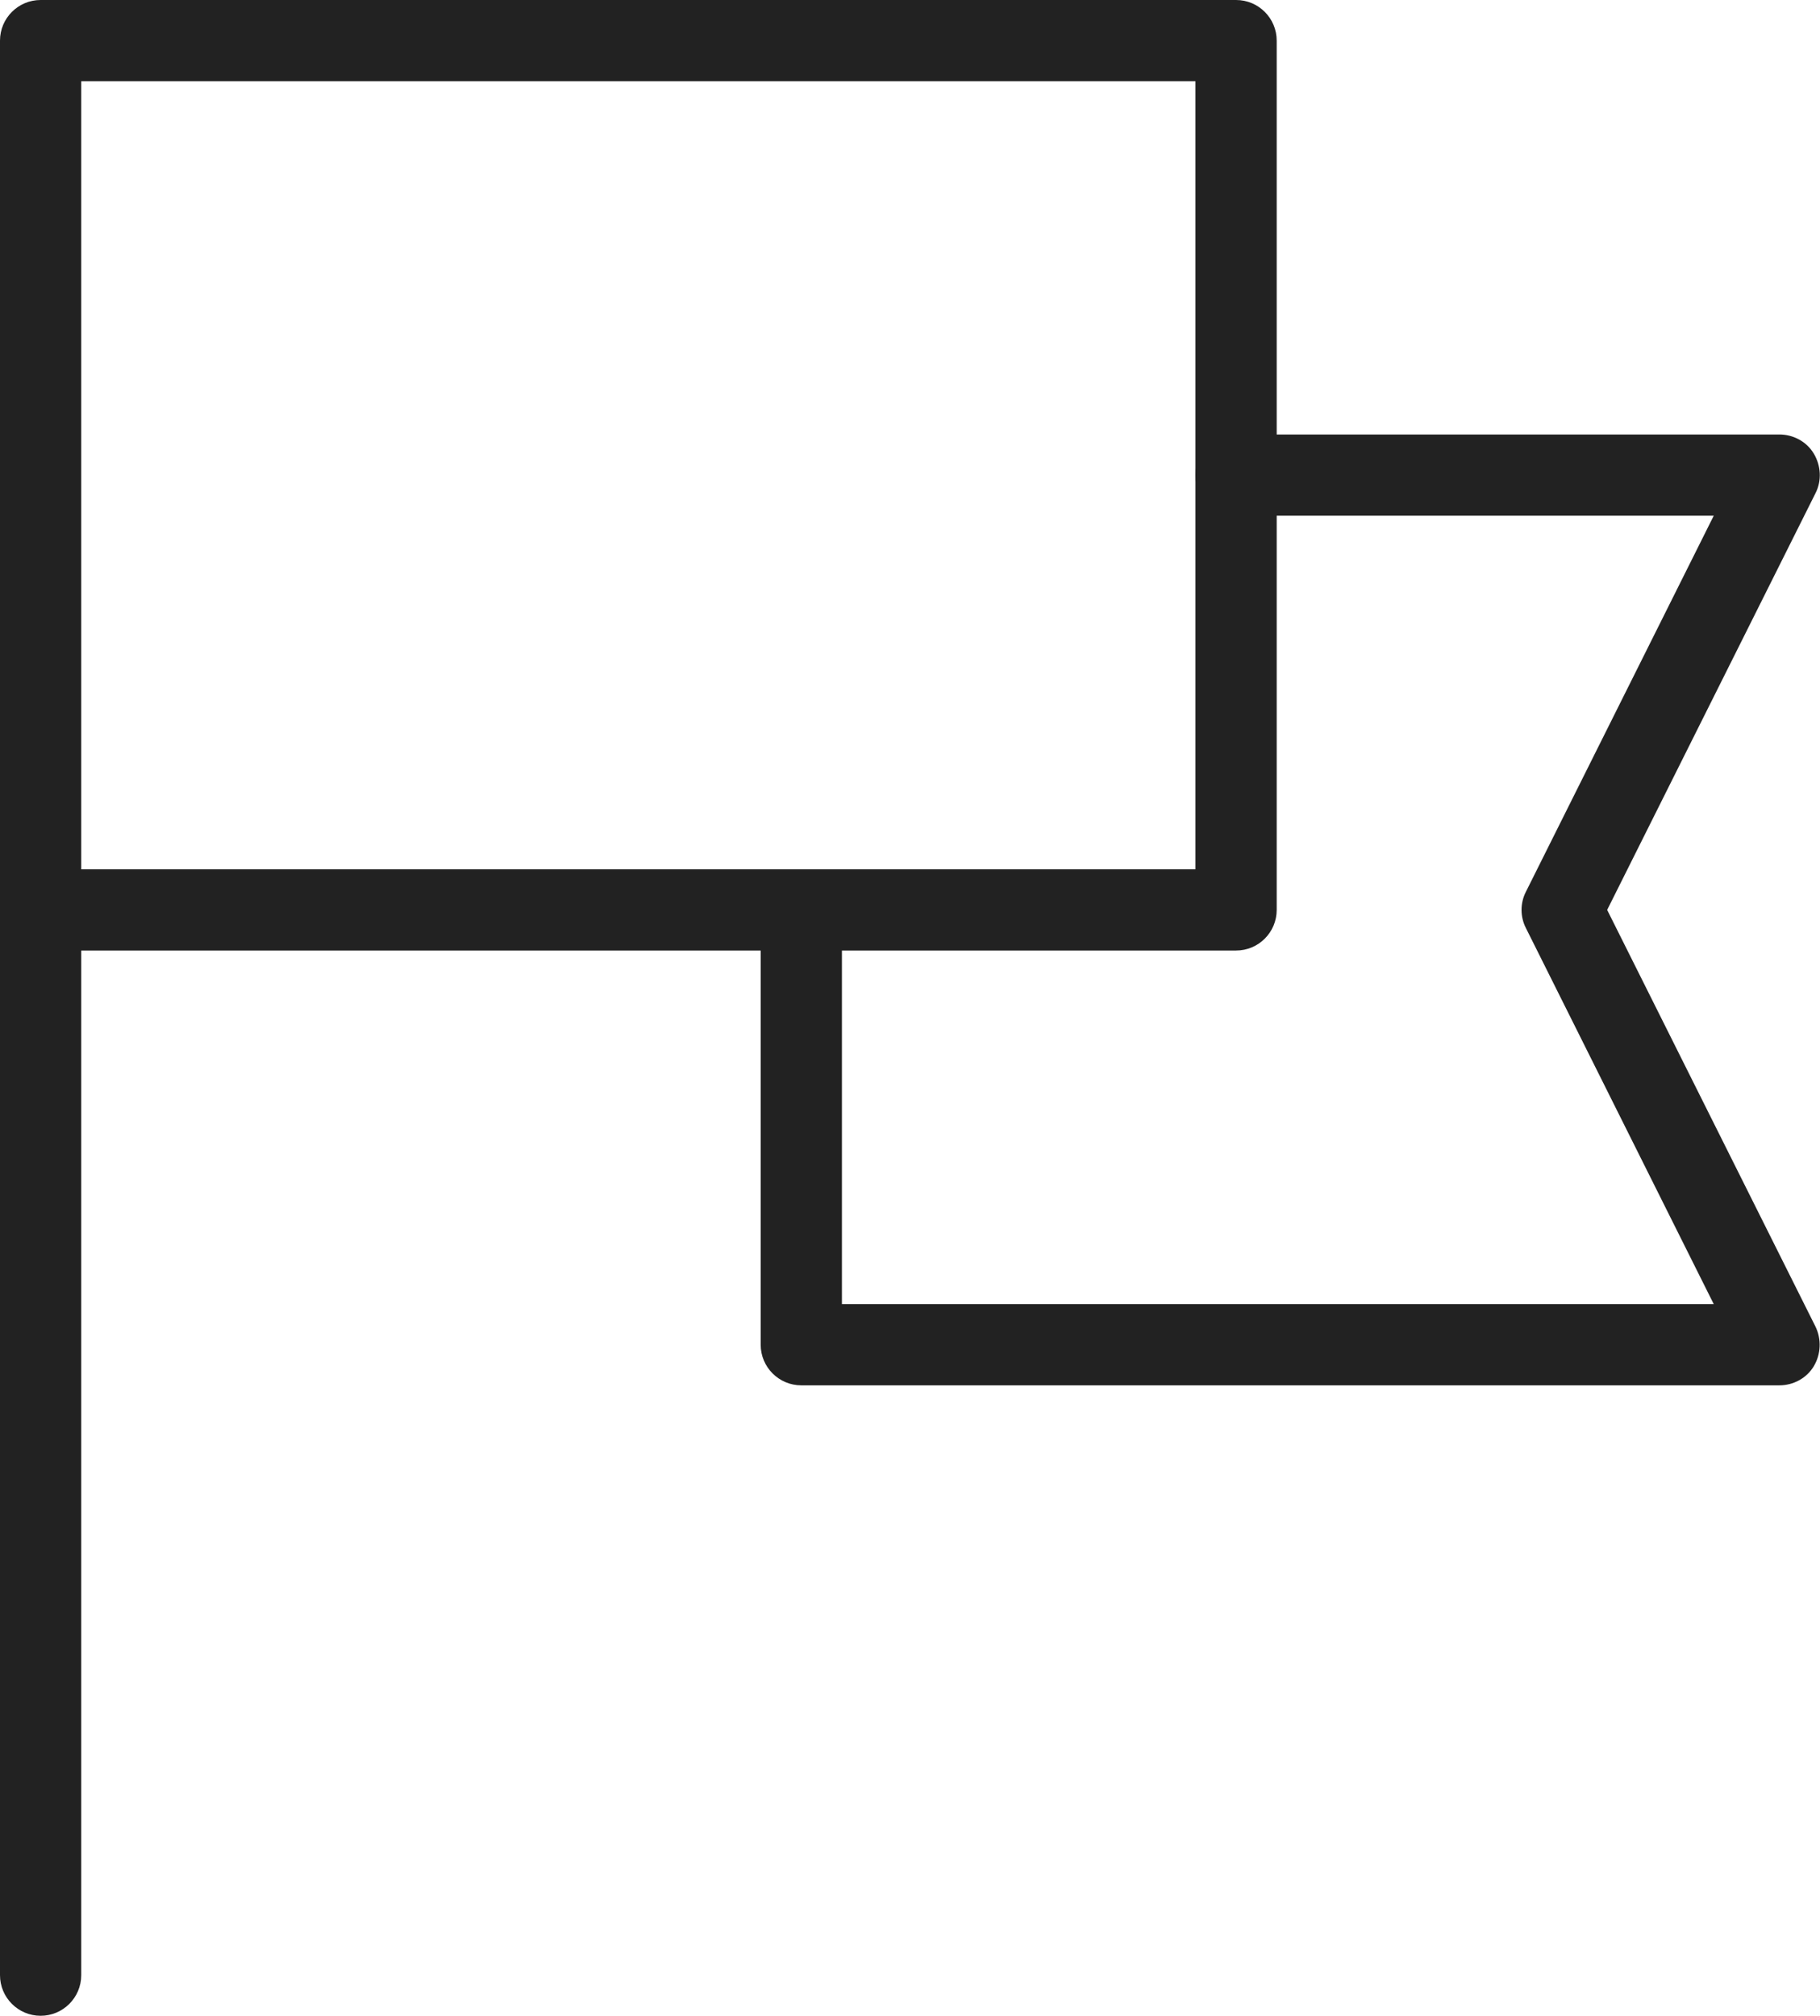
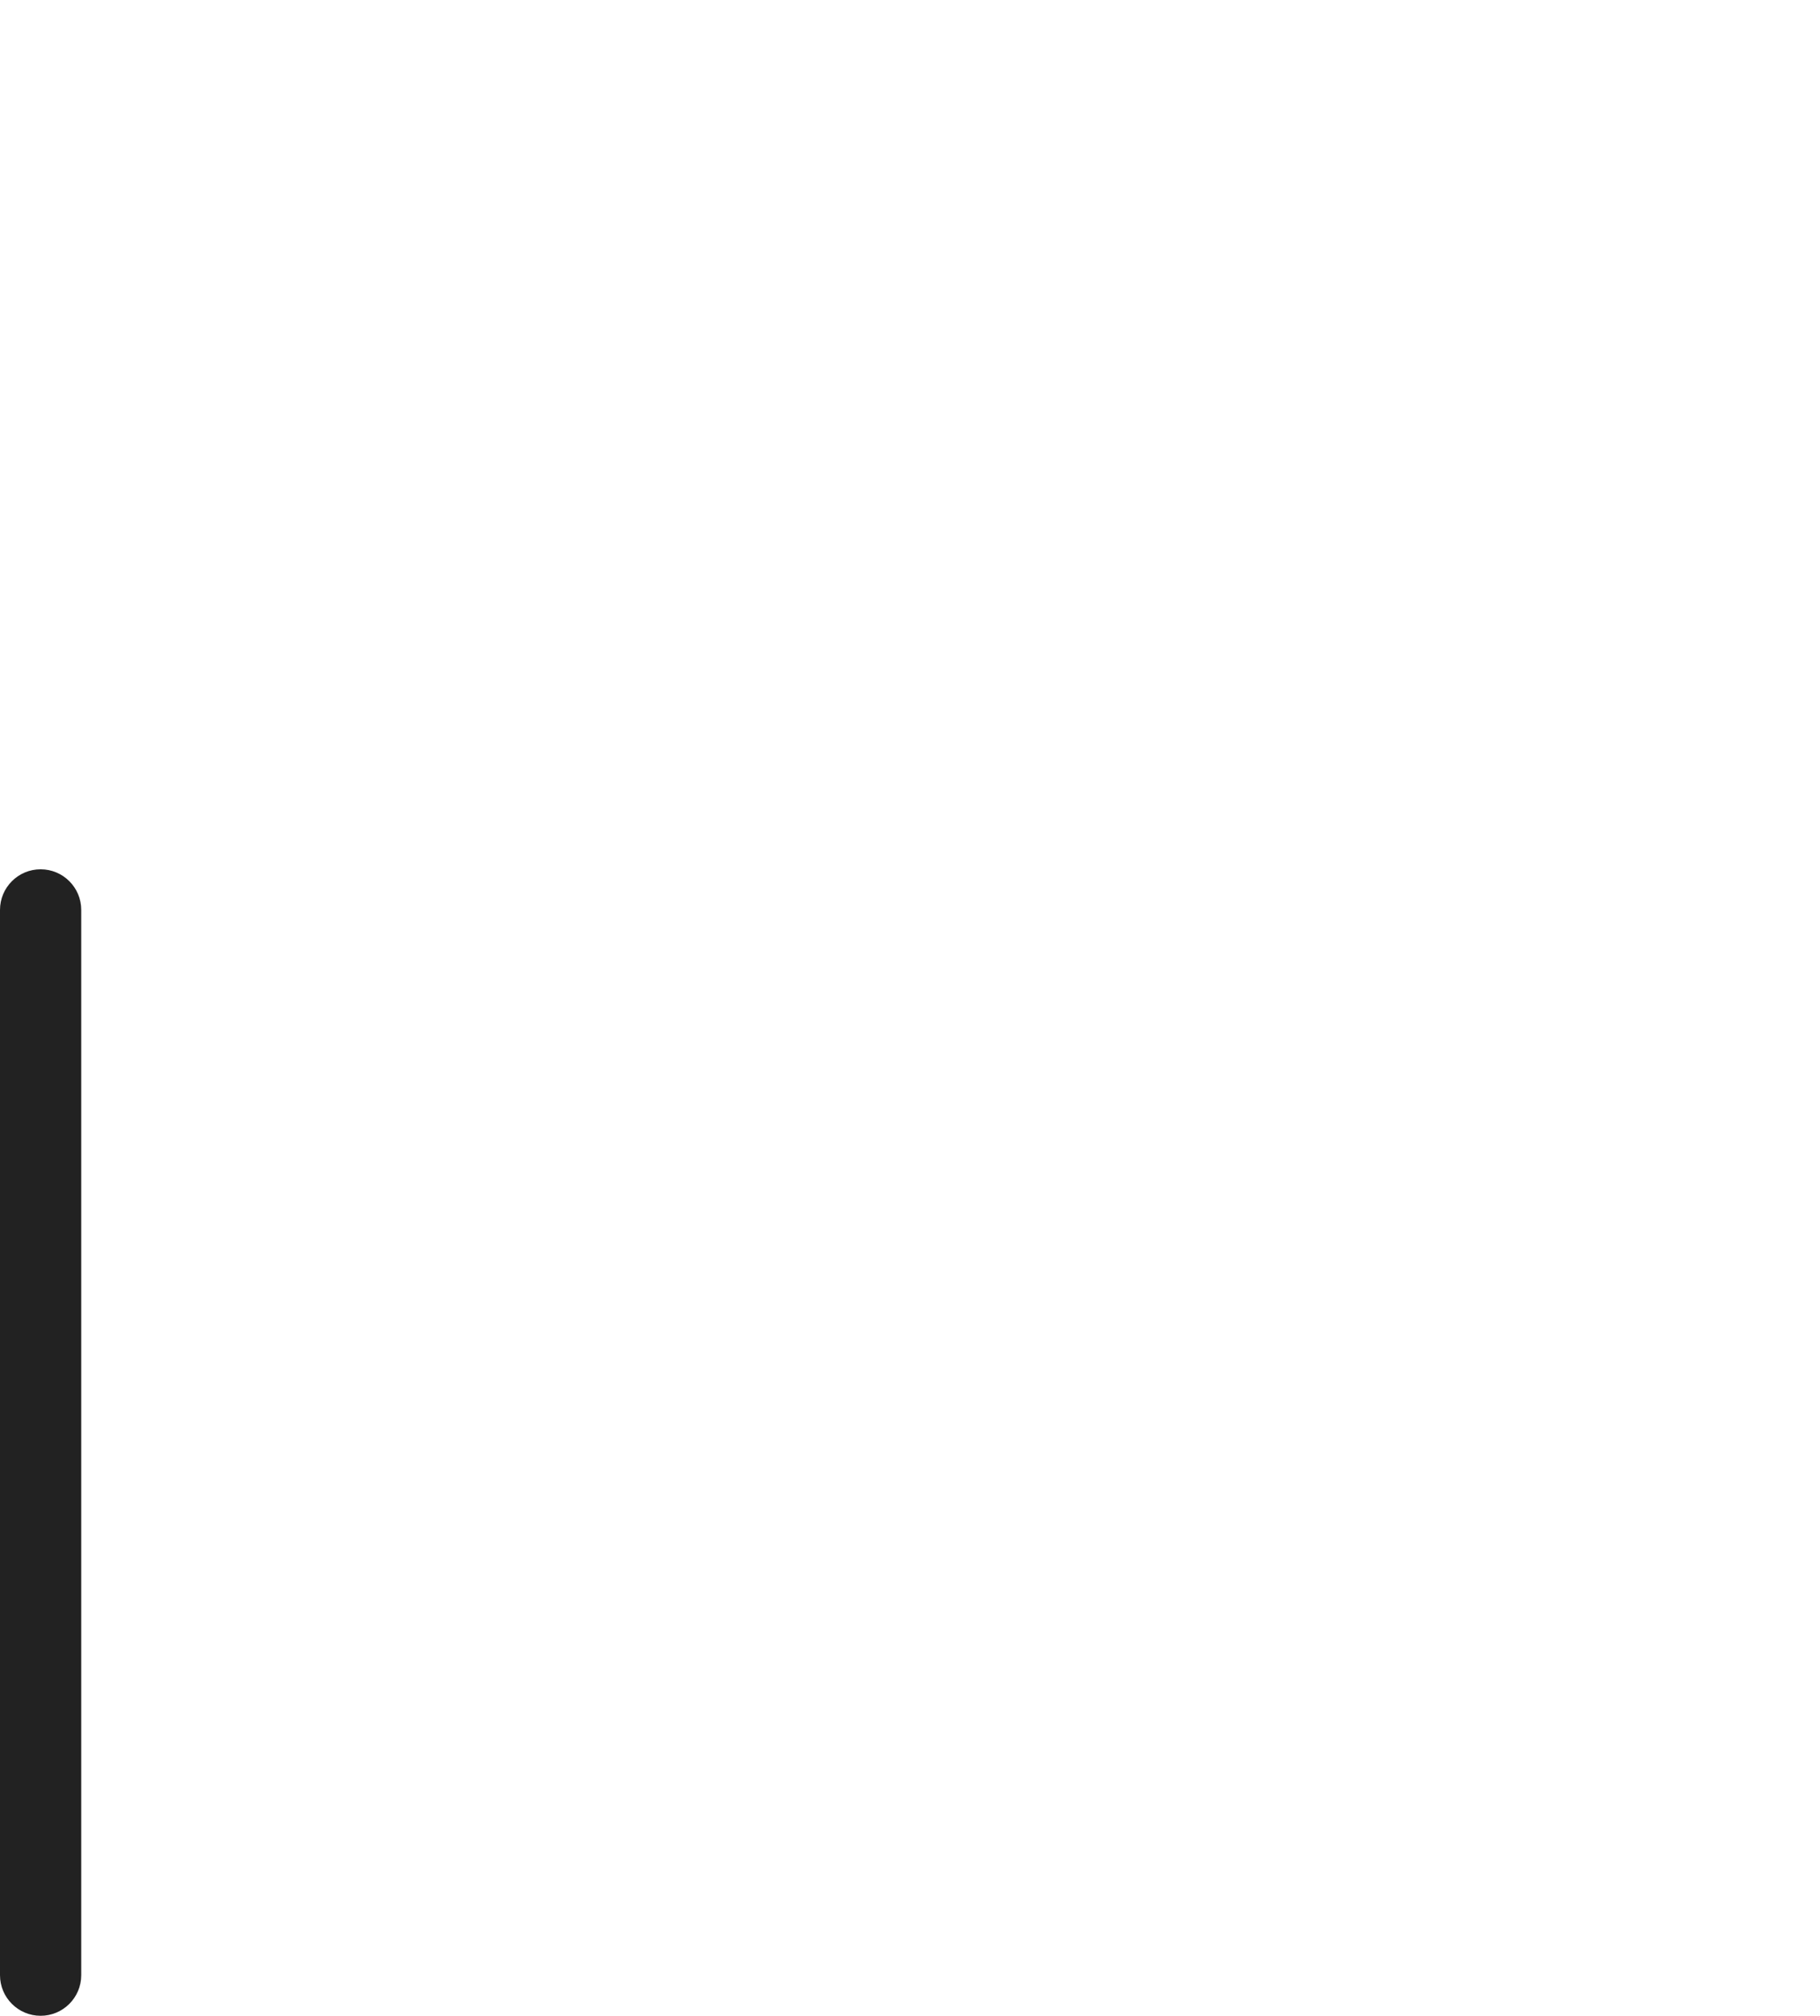
<svg xmlns="http://www.w3.org/2000/svg" id="_レイヤー_2" viewBox="0 0 56.01 62.03">
  <g id="_レイヤー_1-2">
    <g>
-       <path d="M38.04,29.25H1.25c-.69,0-1.25-.56-1.25-1.25V1.25C0,.56,.56,0,1.25,0H38.04c.69,0,1.25,.56,1.25,1.25V28c0,.69-.56,1.25-1.25,1.25ZM2.5,26.75H36.79V2.5H2.5V26.75Z" style="fill:#222;" />
      <path d="M1.25,62.03c-.69,0-1.25-.56-1.25-1.25V28c0-.69,.56-1.25,1.25-1.25s1.25,.56,1.25,1.25V60.78c0,.69-.56,1.25-1.25,1.25Z" style="fill:#222;" />
-       <path d="M54.76,42.63H24.66c-.69,0-1.25-.56-1.25-1.25v-13.38c0-.69,.56-1.25,1.25-1.25s1.25,.56,1.25,1.25v12.13h26.83l-5.78-11.57c-.18-.35-.18-.77,0-1.12l5.78-11.57h-14.7c-.69,0-1.25-.56-1.25-1.25s.56-1.25,1.25-1.25h16.72c.43,0,.84,.22,1.06,.59s.25,.83,.05,1.22l-6.41,12.82,6.41,12.82c.19,.39,.17,.85-.05,1.22s-.63,.59-1.06,.59Z" style="fill:#222;" />
    </g>
  </g>
</svg>